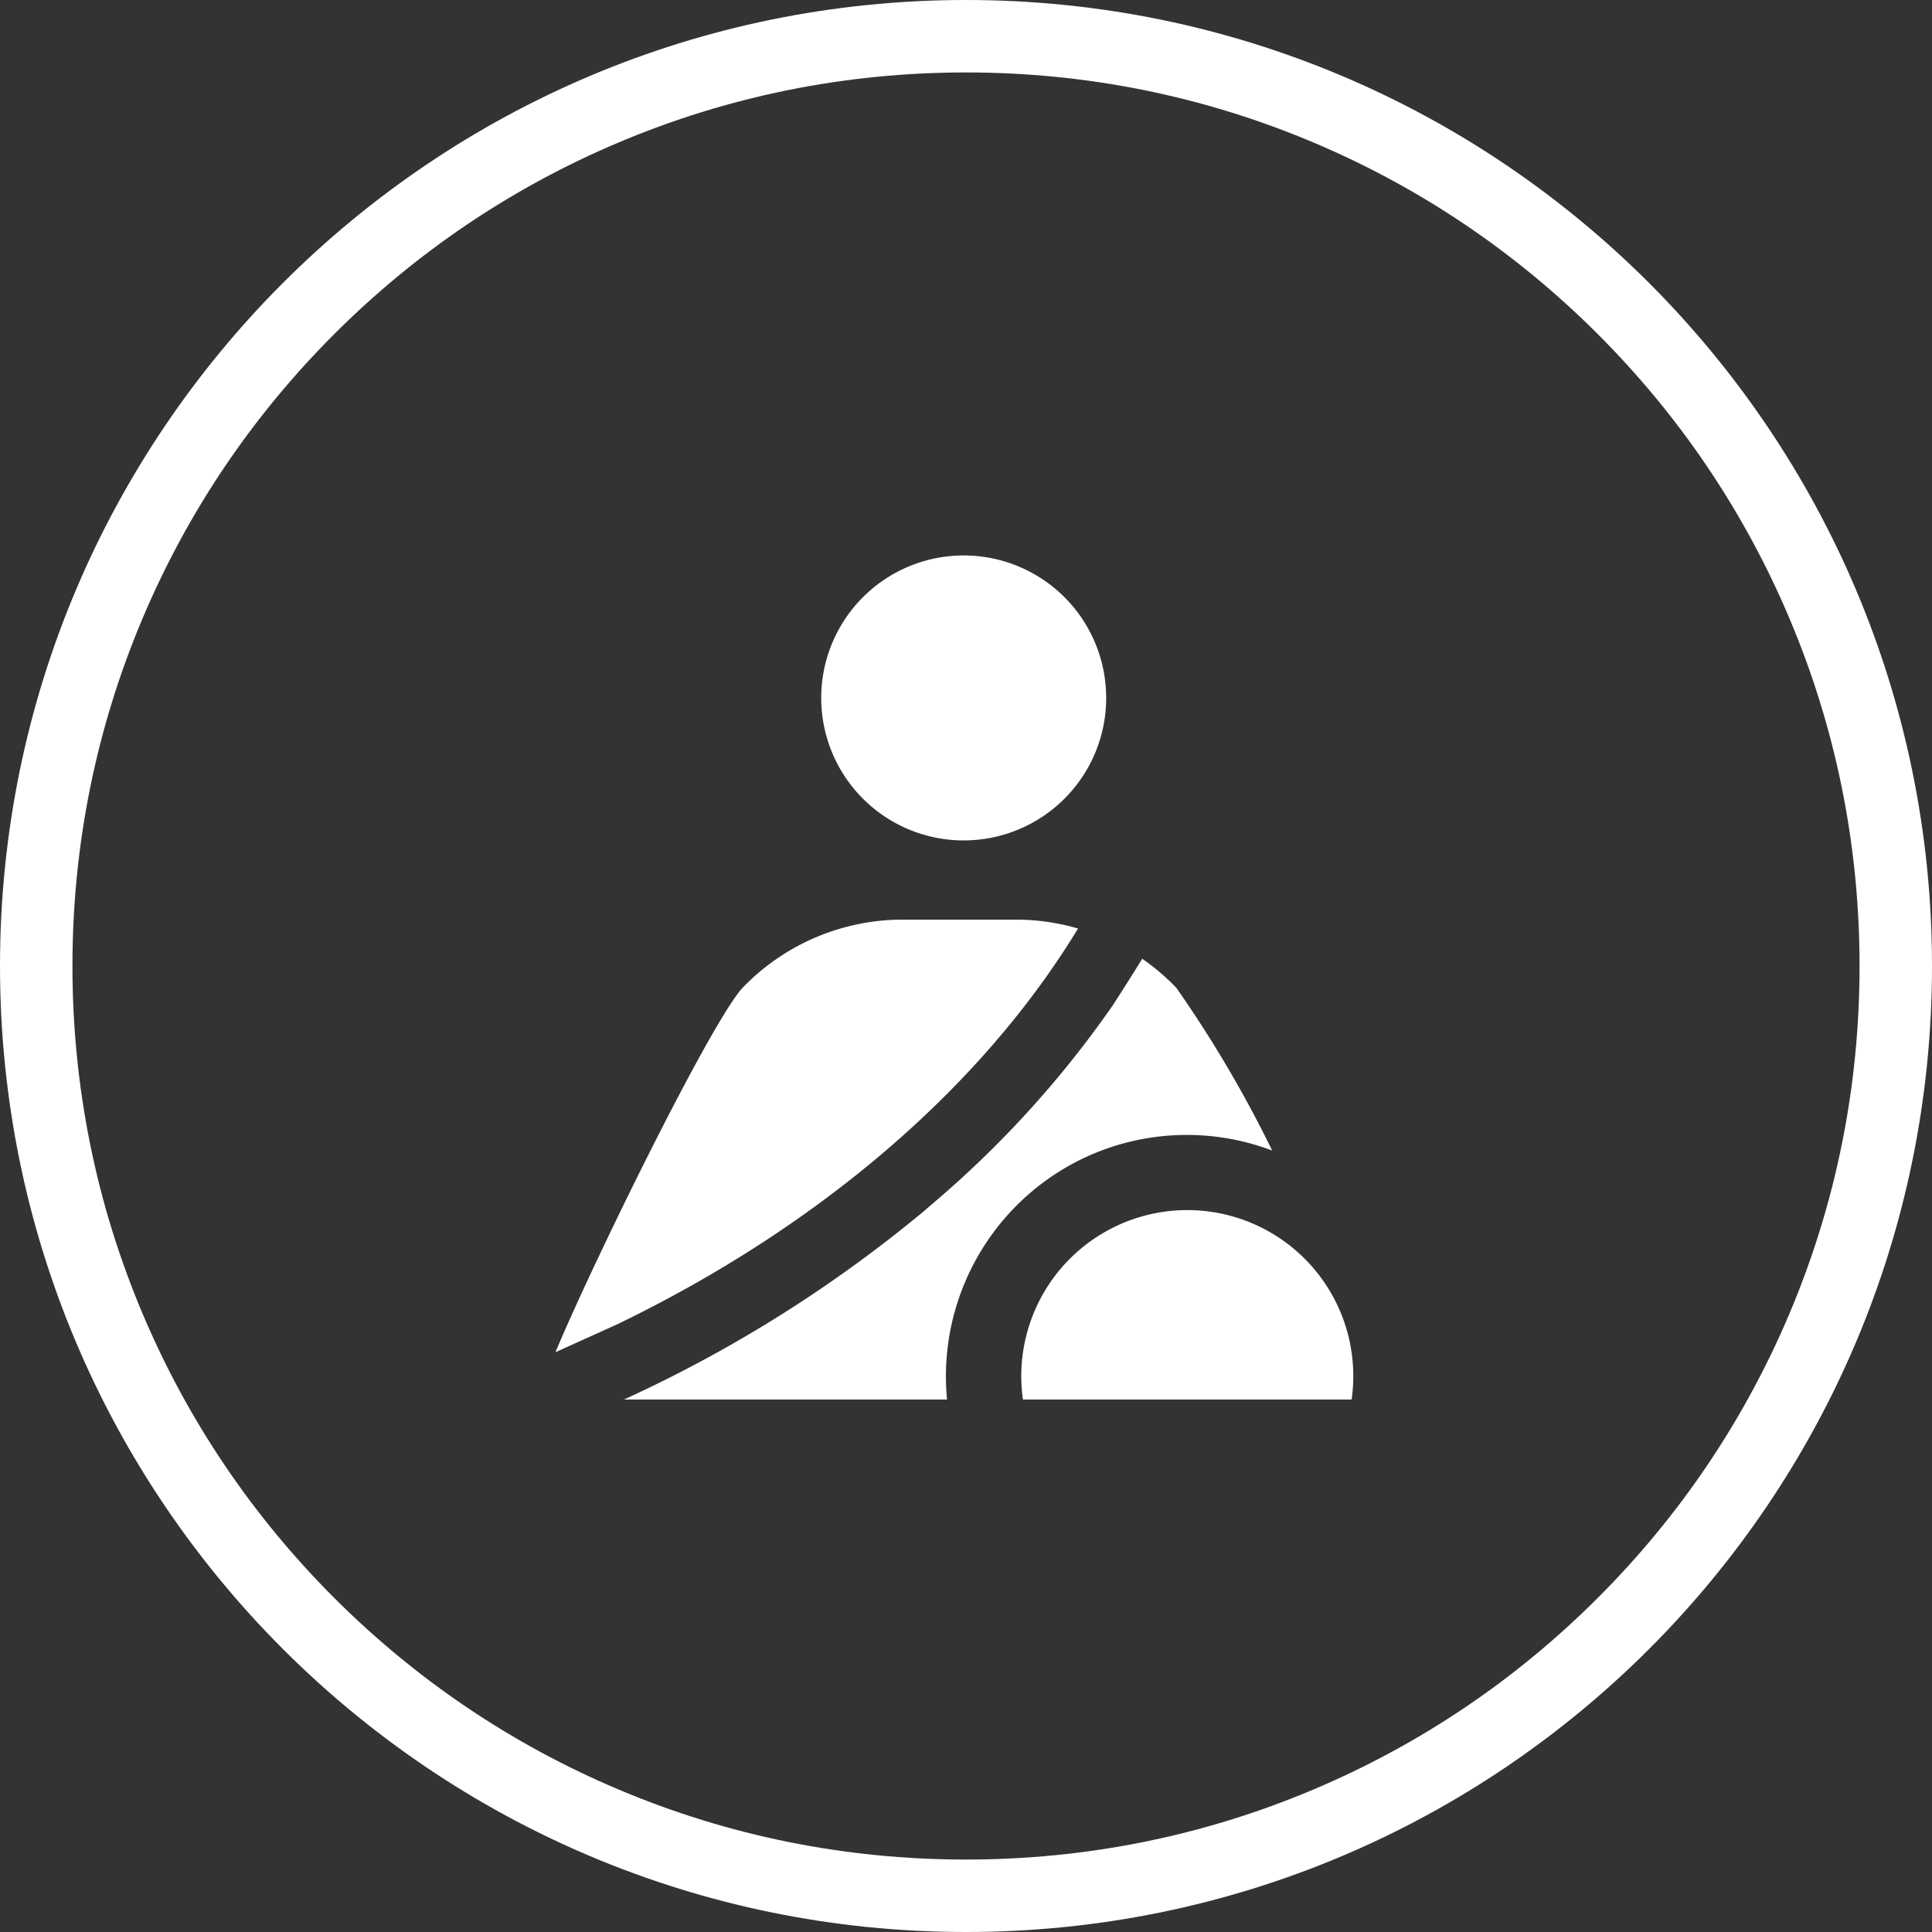
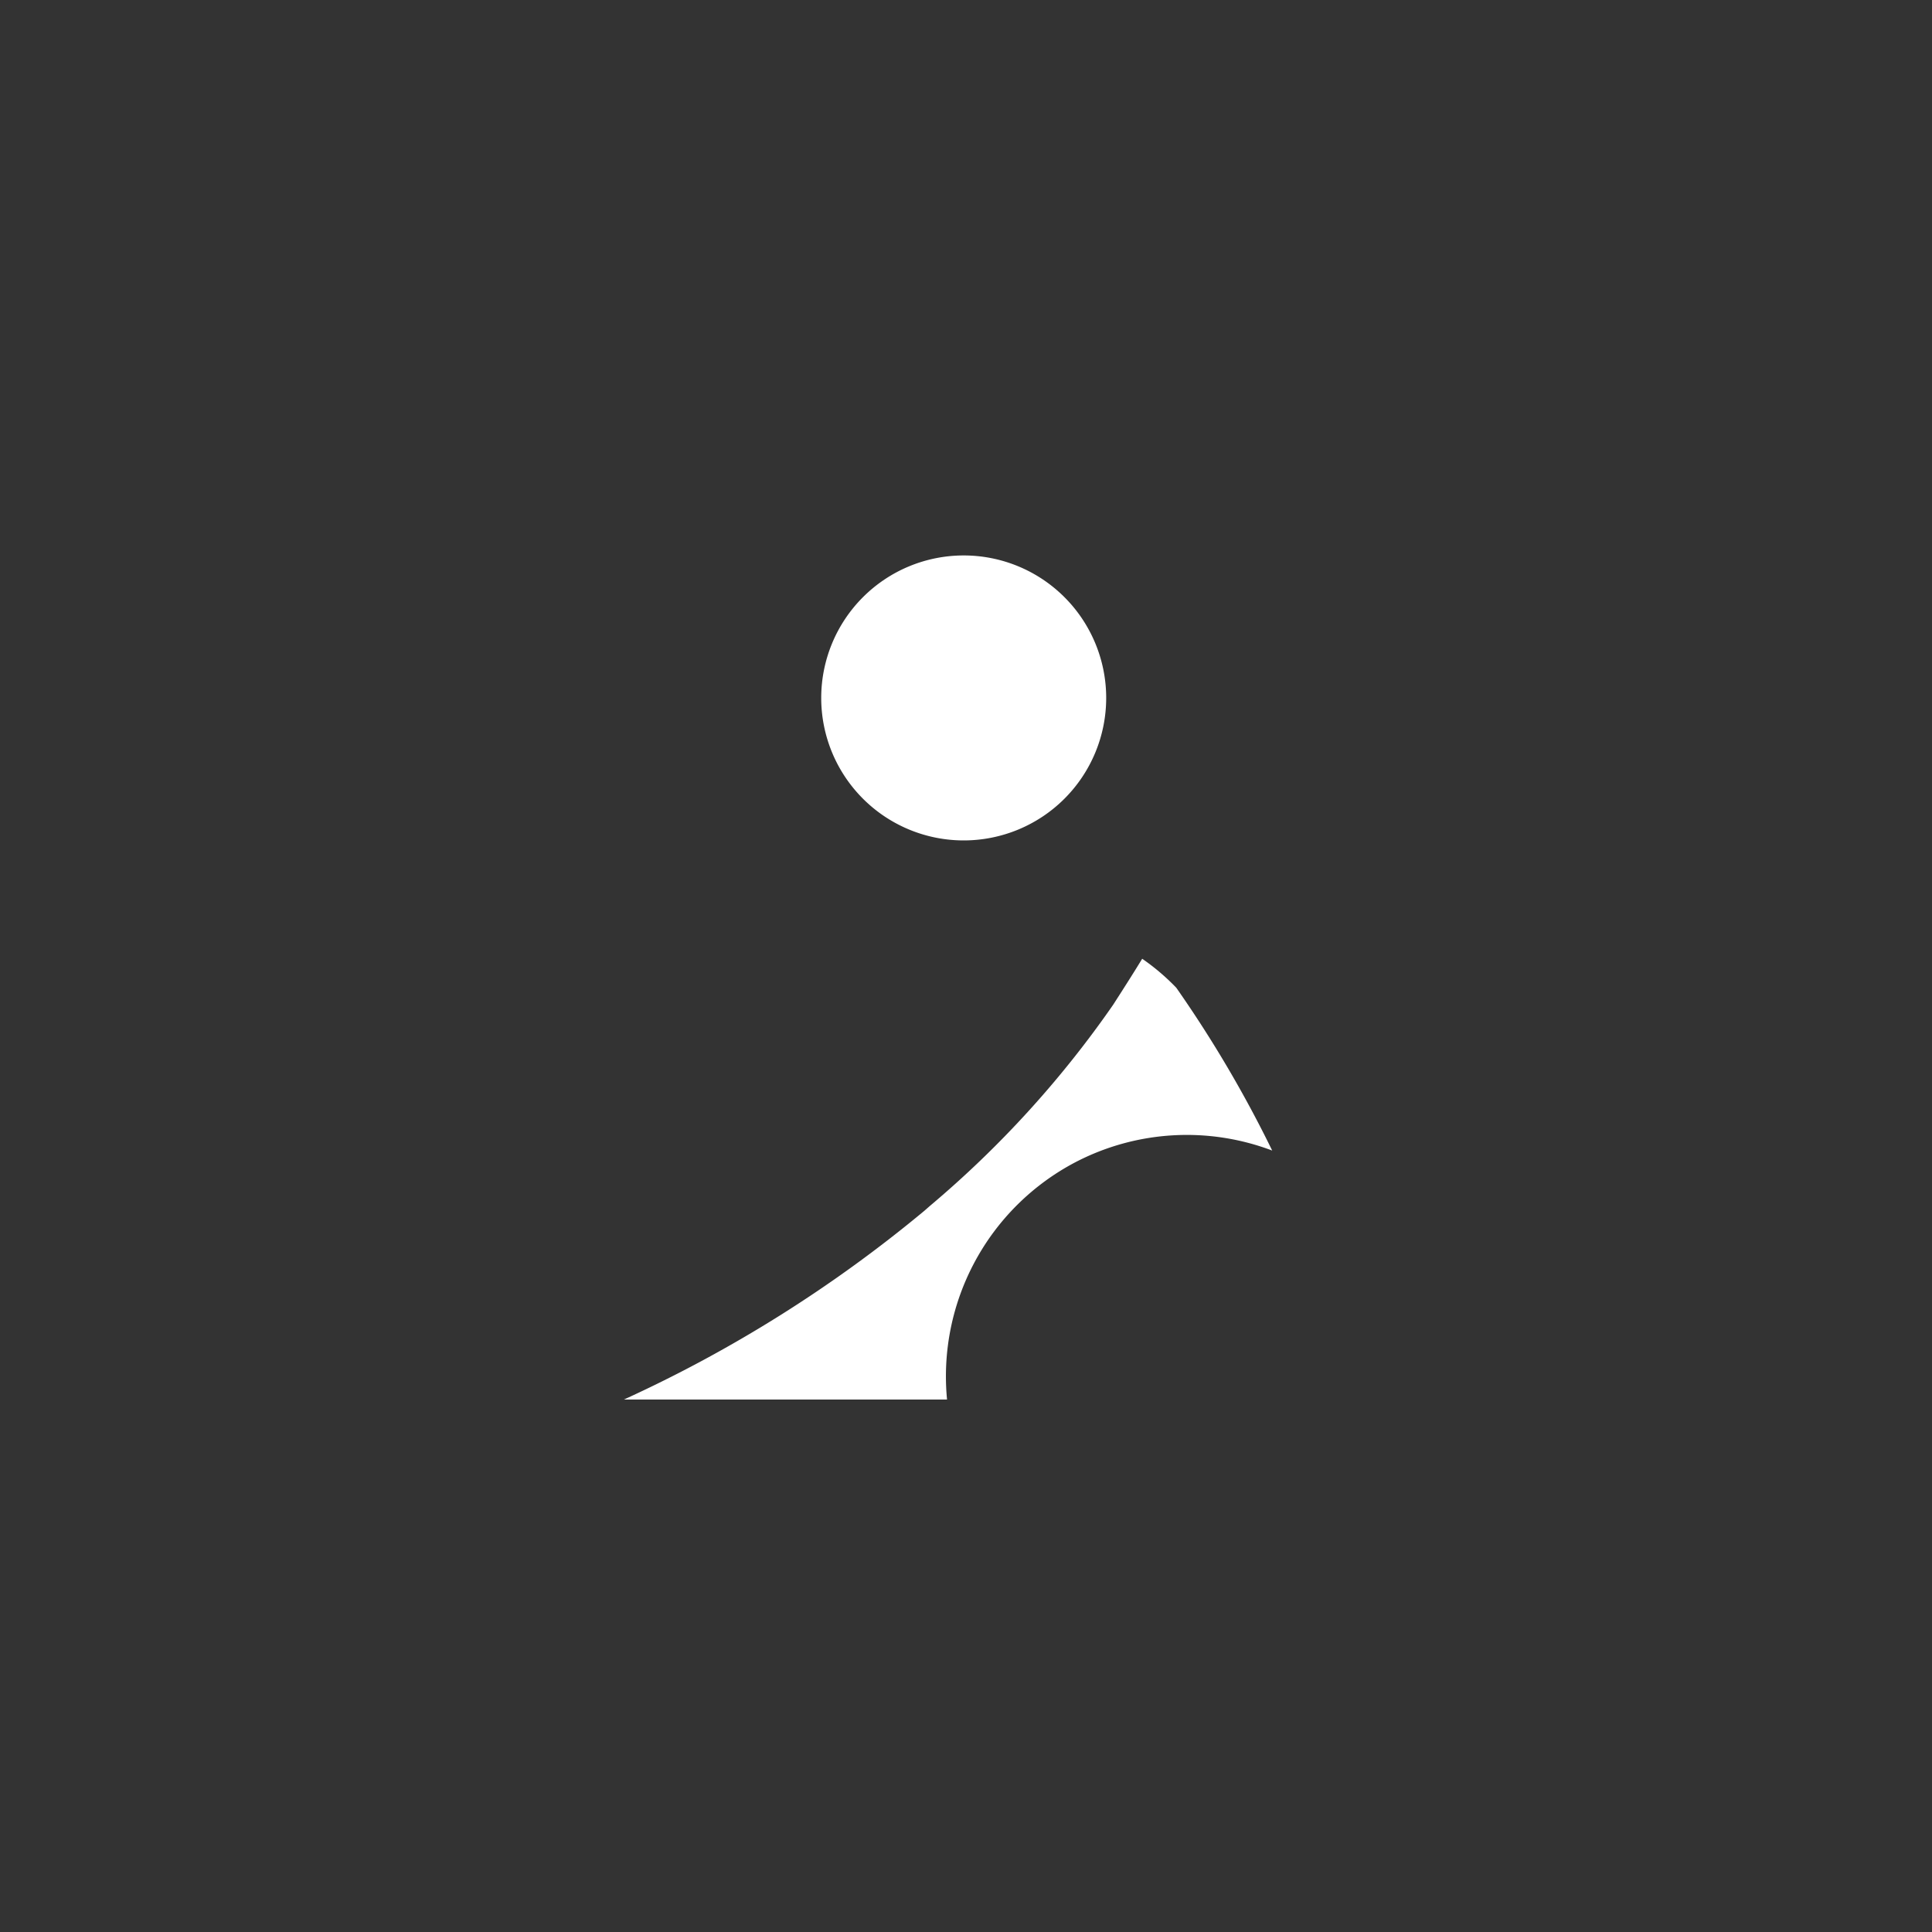
<svg xmlns="http://www.w3.org/2000/svg" width="80" height="80" viewBox="0 0 80 80">
  <rect x="0" y="0" width="80" height="80" fill="#333333" stroke="none" />
  <g id="surucu" transform="translate(-1954 221)">
    <g id="Path_8956" data-name="Path 8956" transform="translate(1954 -221)" fill="none">
-       <path d="M40,0A40,40,0,1,1,0,40,40,40,0,0,1,40,0Z" stroke="none" />
-       <path d="M 40 3 C 35.004 3 30.158 3.978 25.599 5.906 C 21.193 7.77 17.236 10.438 13.837 13.837 C 10.438 17.236 7.77 21.193 5.906 25.599 C 3.978 30.158 3 35.004 3 40 C 3 44.996 3.978 49.842 5.906 54.401 C 7.77 58.807 10.438 62.764 13.837 66.163 C 17.236 69.562 21.193 72.23 25.599 74.094 C 30.158 76.022 35.004 77 40 77 C 44.996 77 49.842 76.022 54.401 74.094 C 58.807 72.23 62.764 69.562 66.163 66.163 C 69.562 62.764 72.23 58.807 74.094 54.401 C 76.022 49.842 77 44.996 77 40 C 77 35.004 76.022 30.158 74.094 25.599 C 72.23 21.193 69.562 17.236 66.163 13.837 C 62.764 10.438 58.807 7.77 54.401 5.906 C 49.842 3.978 44.996 3 40 3 M 40 0 C 62.091 0 80 17.909 80 40 C 80 62.091 62.091 80 40 80 C 17.909 80 0 62.091 0 40 C 0 17.909 17.909 0 40 0 Z" stroke="none" fill="#fff" />
+       <path d="M40,0Z" stroke="none" />
    </g>
    <g id="Group_4096" data-name="Group 4096" transform="translate(1954.939 -218)">
      <g id="Group_4092" data-name="Group 4092">
-         <path id="Path_9022" data-name="Path 9022" d="M24.635,51.829C33.022,47.773,39.72,42,43.7,35.448a9.176,9.176,0,0,0-2.718-.367H36.6A9.208,9.208,0,0,0,29.811,37.9c-1.331,1.453-6.208,11.4-7.75,15.092Z" fill="#fff" />
        <g id="Group_4091" data-name="Group 4091">
          <path id="Path_9023" data-name="Path 9023" d="M43.58,45.131a9.98,9.98,0,0,1,8.16-.489A50,50,0,0,0,47.768,37.9,9.189,9.189,0,0,0,46.357,36.7c-.282.462-.662,1.066-1.208,1.913a42.618,42.618,0,0,1-7.583,8.322l-.228.2a55.515,55.515,0,0,1-12.444,7.818H38.276A10.012,10.012,0,0,1,43.58,45.131Z" fill="#fff" />
-           <path id="Path_9024" data-name="Path 9024" d="M55.029,54.953a6.874,6.874,0,1,0-13.61,0Z" fill="#fff" />
        </g>
      </g>
      <path id="Path_9026" data-name="Path 9026" d="M33.066,25.9a5.9,5.9,0,0,1,5.9-5.9h0a5.9,5.9,0,1,1-5.9,5.9Z" fill="#fff" />
    </g>
  </g>
</svg>